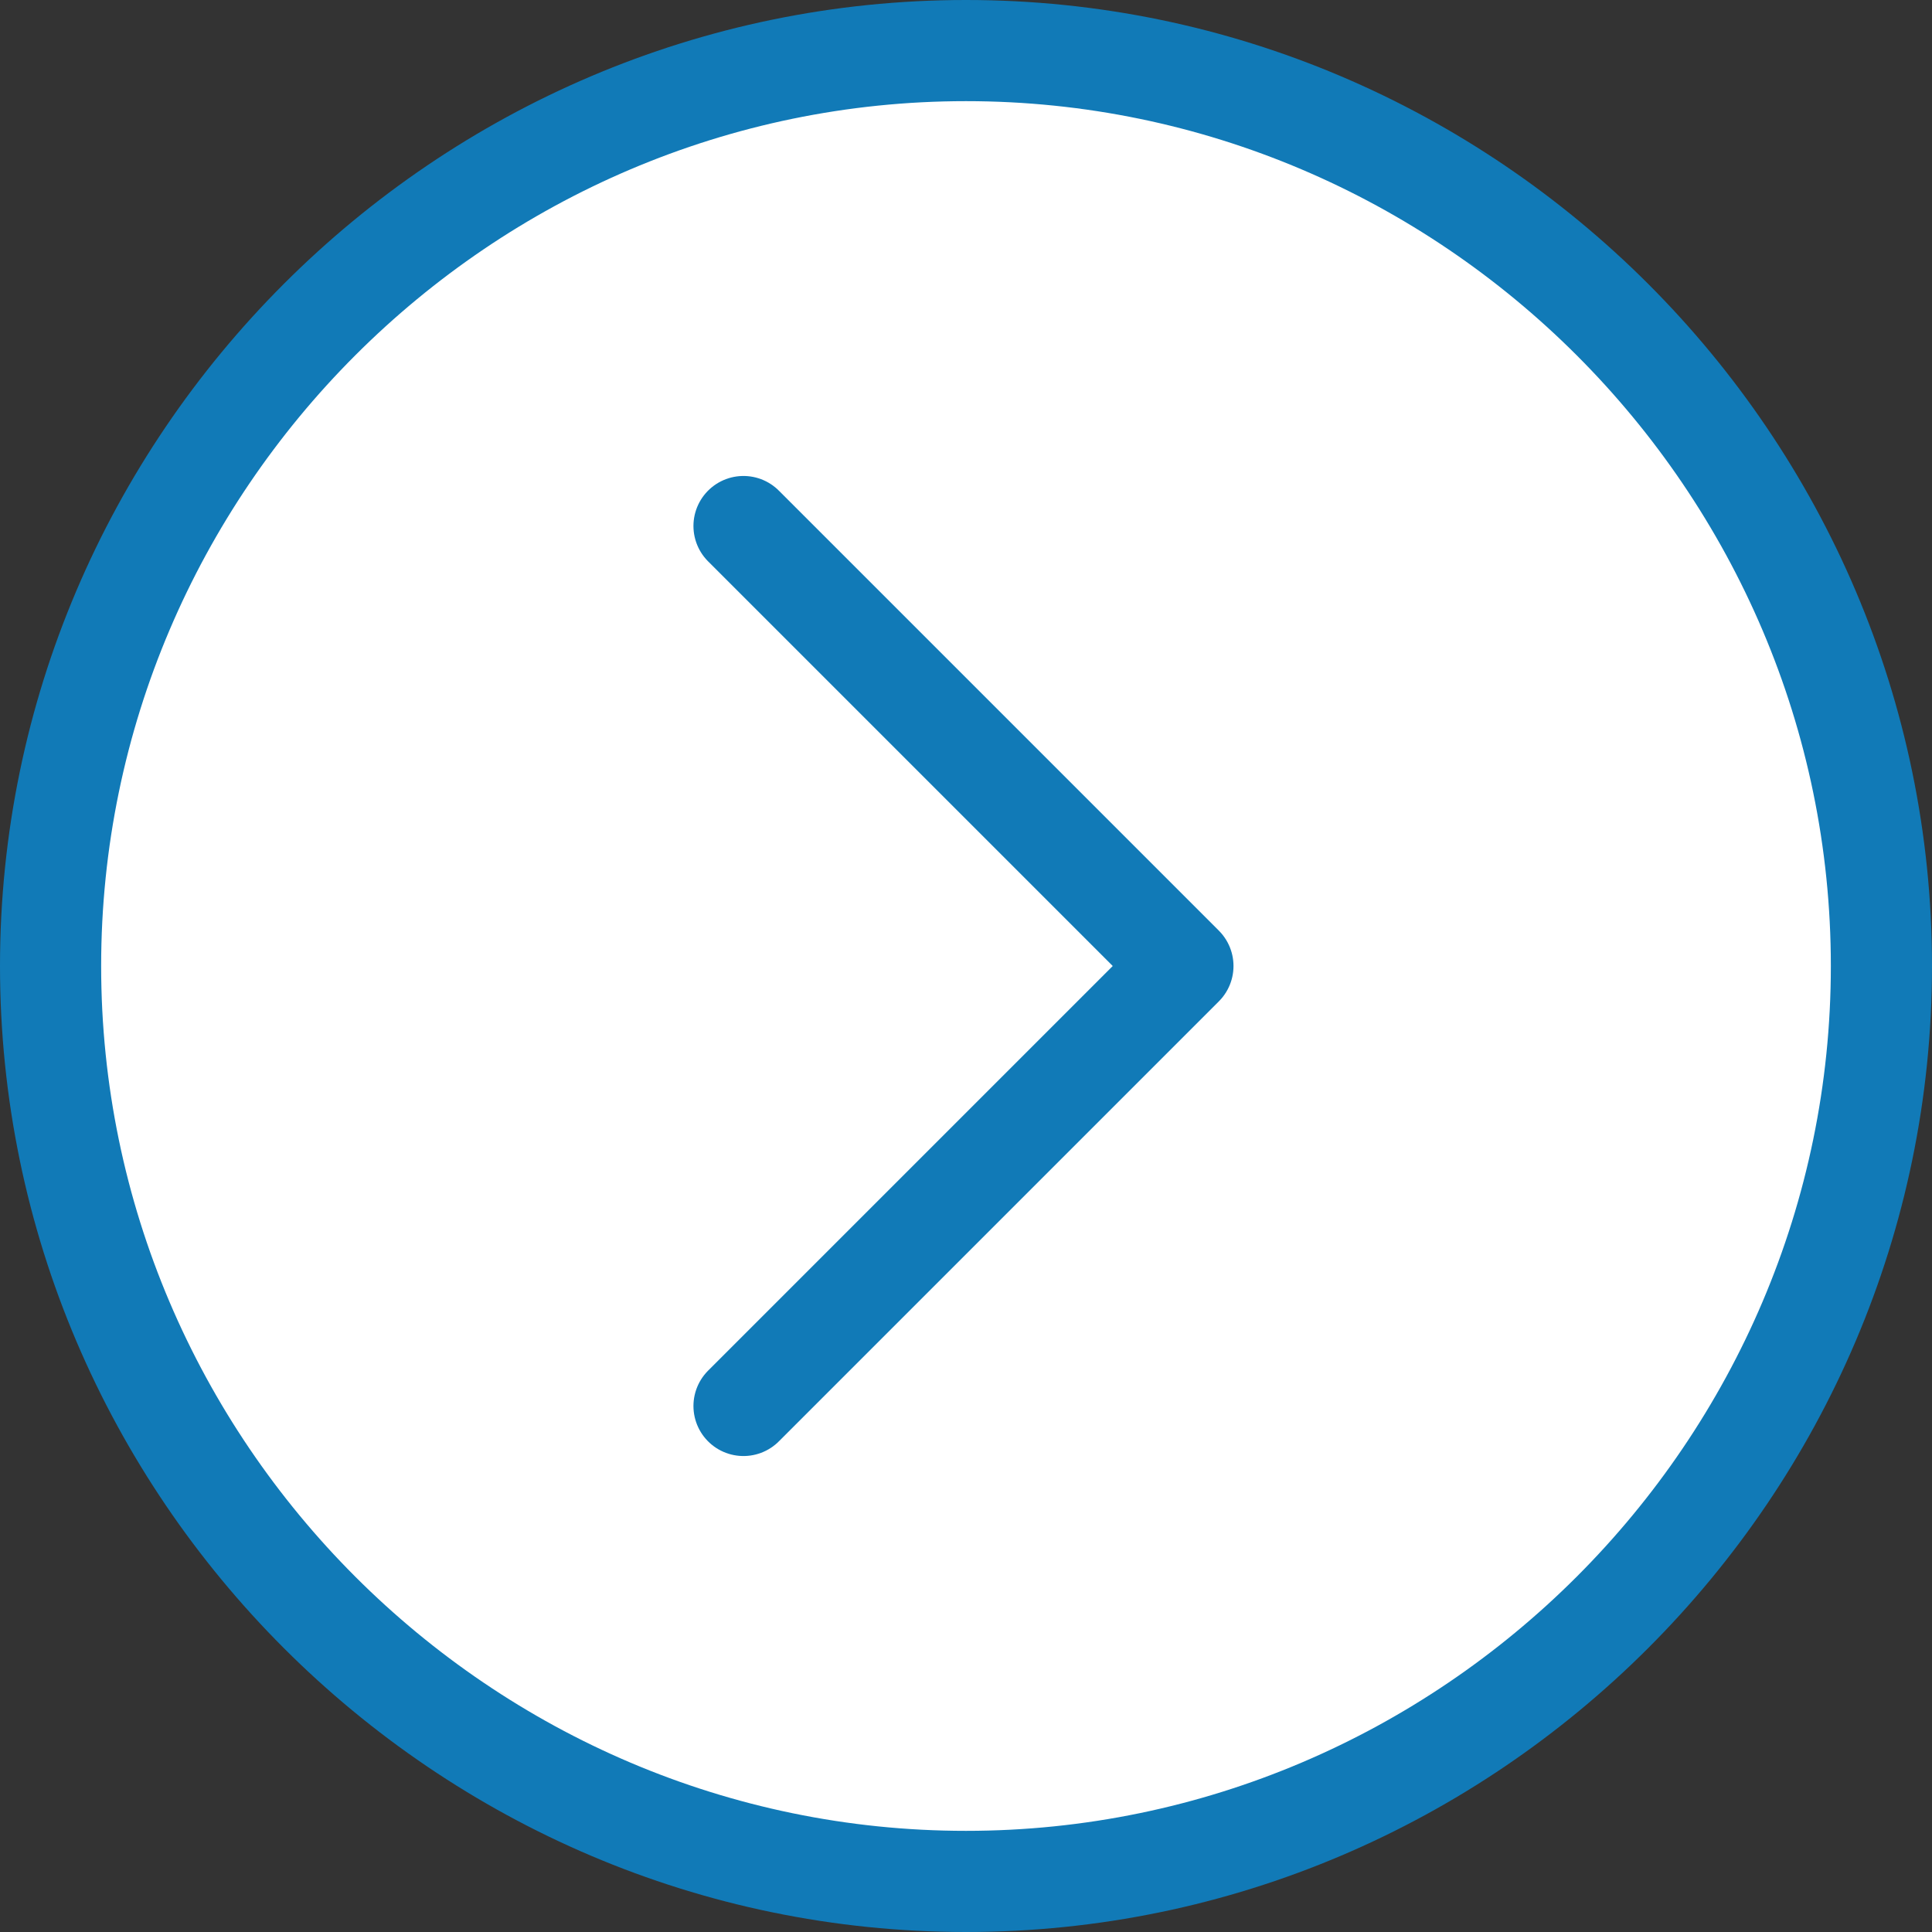
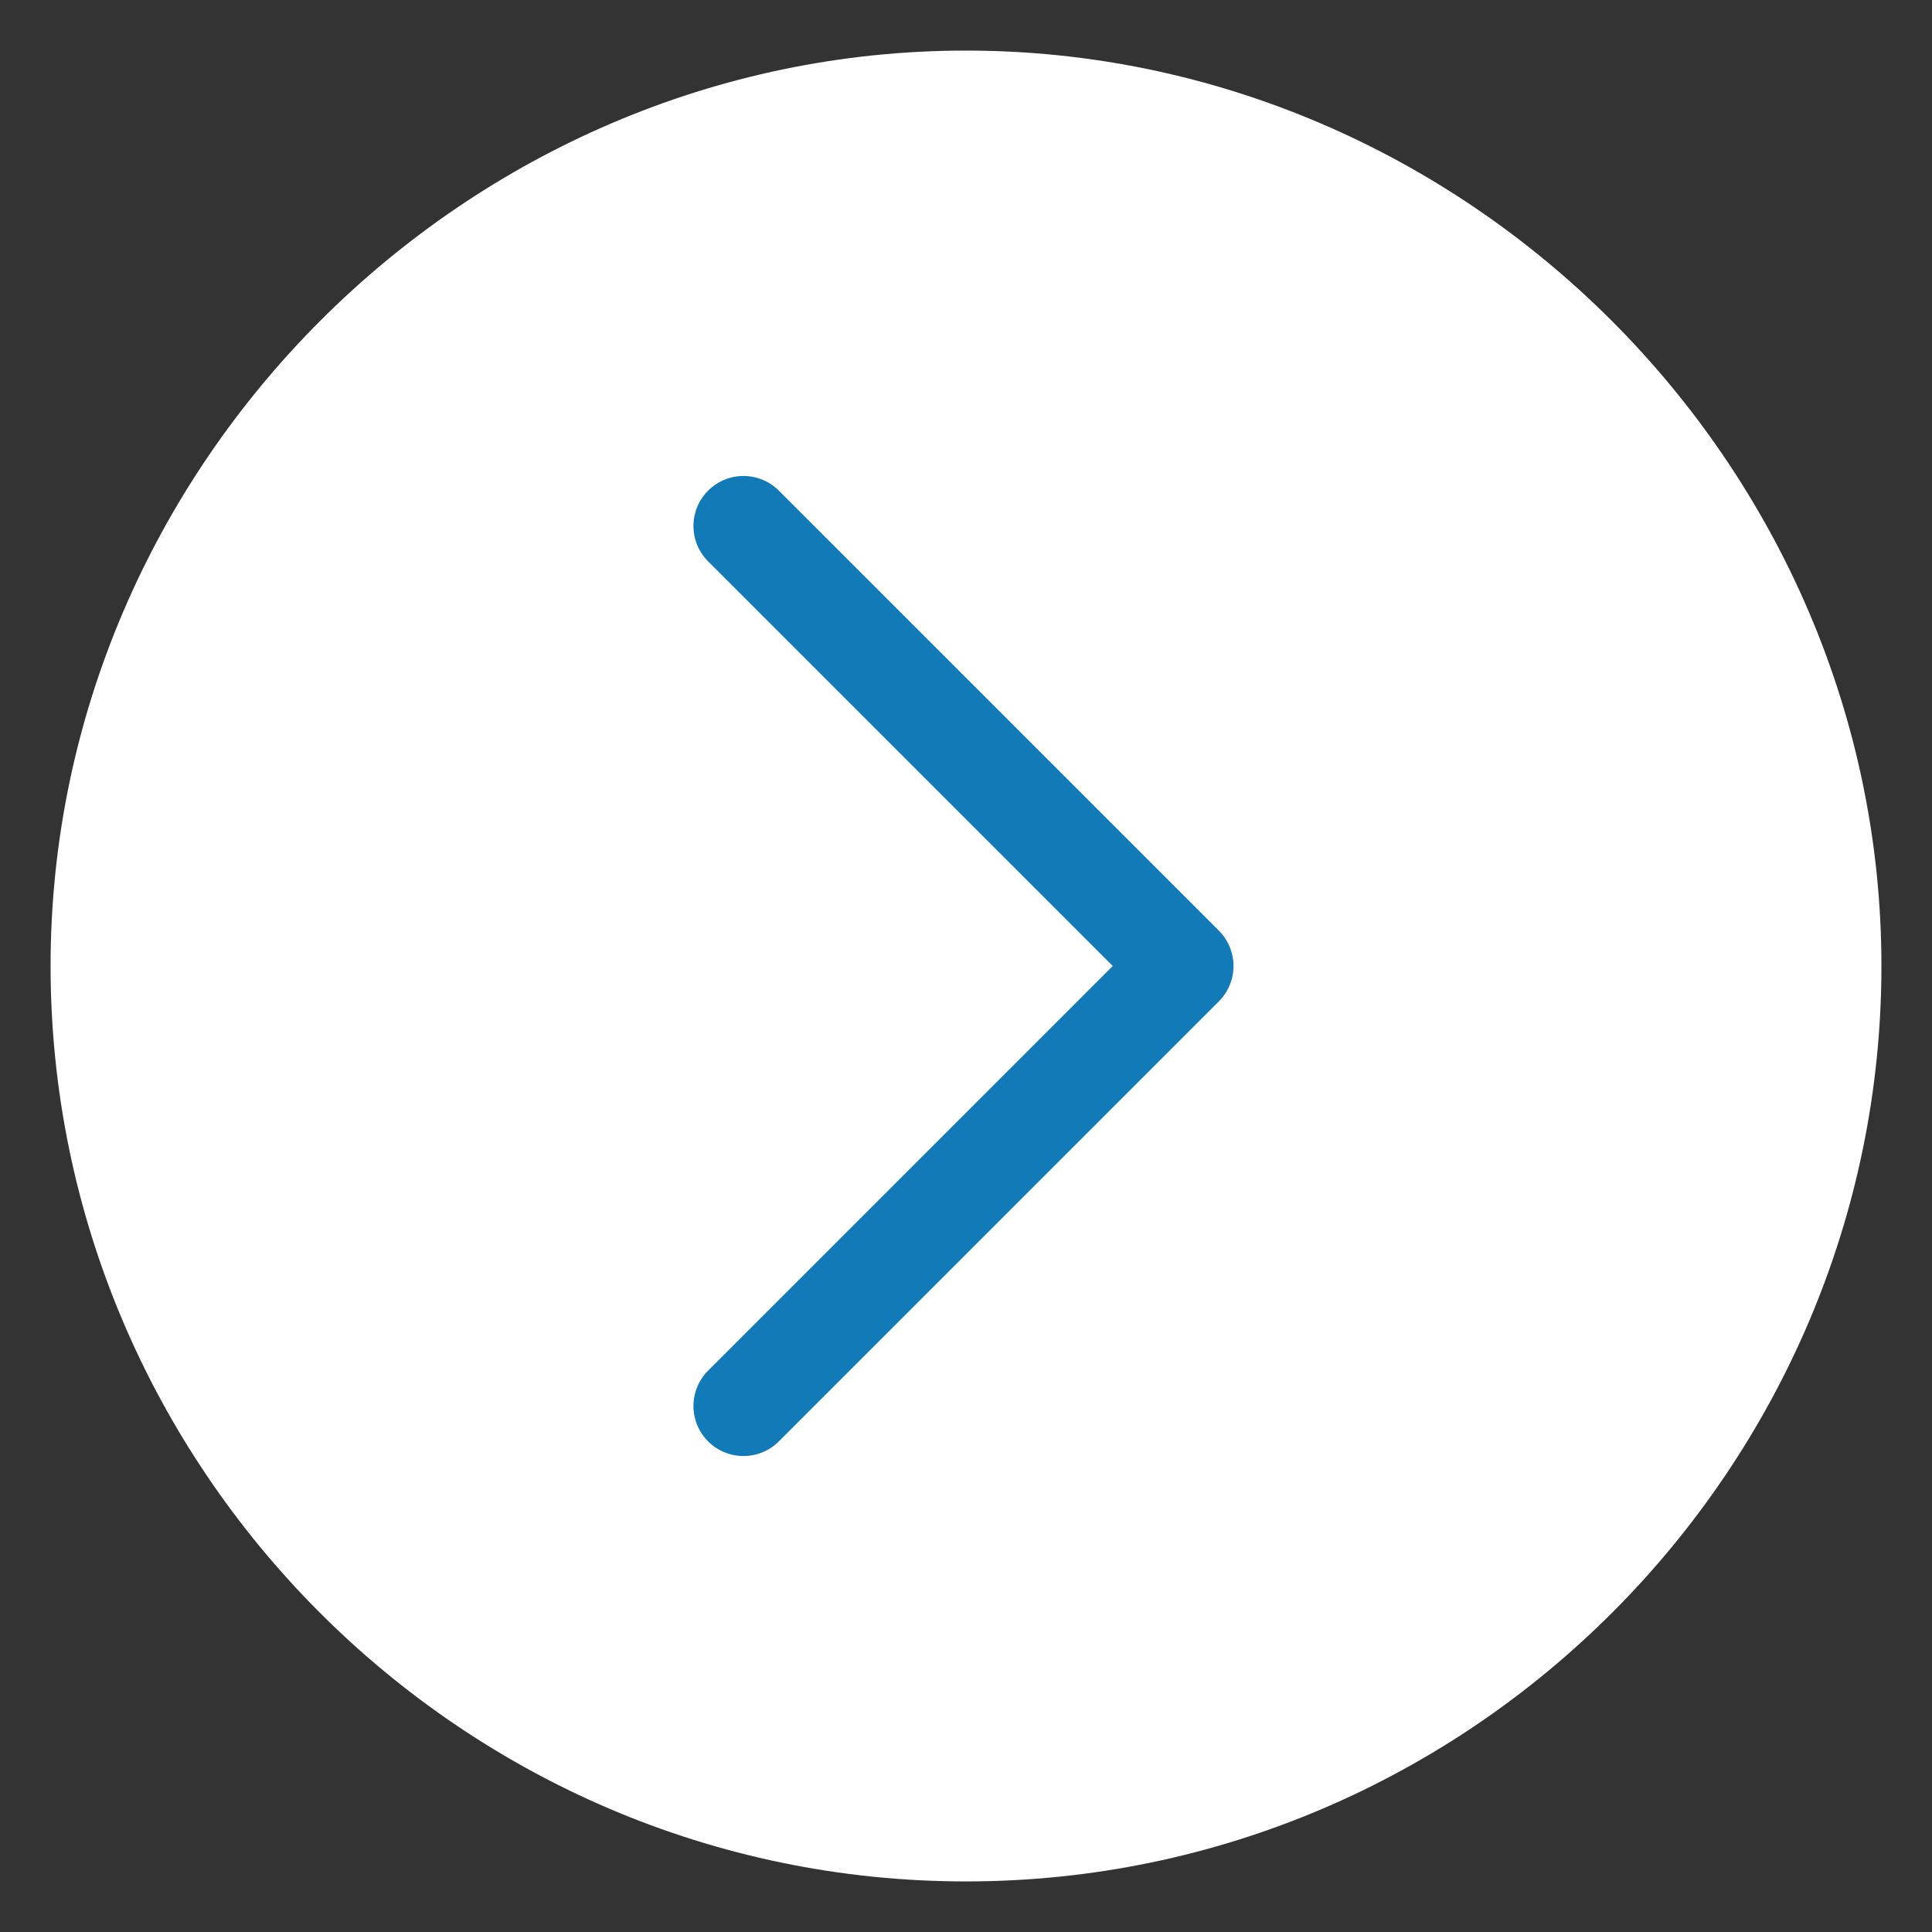
<svg xmlns="http://www.w3.org/2000/svg" version="1.1" id="レイヤー_1" x="0px" y="0px" viewBox="0 0 38.2 38.2" enable-background="new 0 0 38.2 38.2" xml:space="preserve">
  <rect x="0" y="0" width="38.2" height="38.2" fill="#333333" stroke="none" />
  <g>
    <path fill="#FFFFFF" d="M19.1,1C9.2,1,1,9.2,1,19.1s8.1,18.1,18.1,18.1S37.2,29,37.2,19.1S29,1,19.1,1L19.1,1z" />
  </g>
  <g>
-     <path fill="#117AB7" d="M19.1,2c9.4,0,17.1,7.7,17.1,17.1s-7.7,17.1-17.1,17.1S2,28.5,2,19.1S9.7,2,19.1,2 M19.1,0   C8.6,0,0,8.6,0,19.1s8.6,19.1,19.1,19.1s19.1-8.6,19.1-19.1S29.6,0,19.1,0L19.1,0z" />
-   </g>
+     </g>
  <g>
    <g>
      <polyline fill="none" stroke="#117AB7" stroke-width="1.978" stroke-linecap="round" stroke-linejoin="round" stroke-miterlimit="10" points="    14.7,10.4 23.4,19.1 14.7,27.8   " />
    </g>
  </g>
</svg>